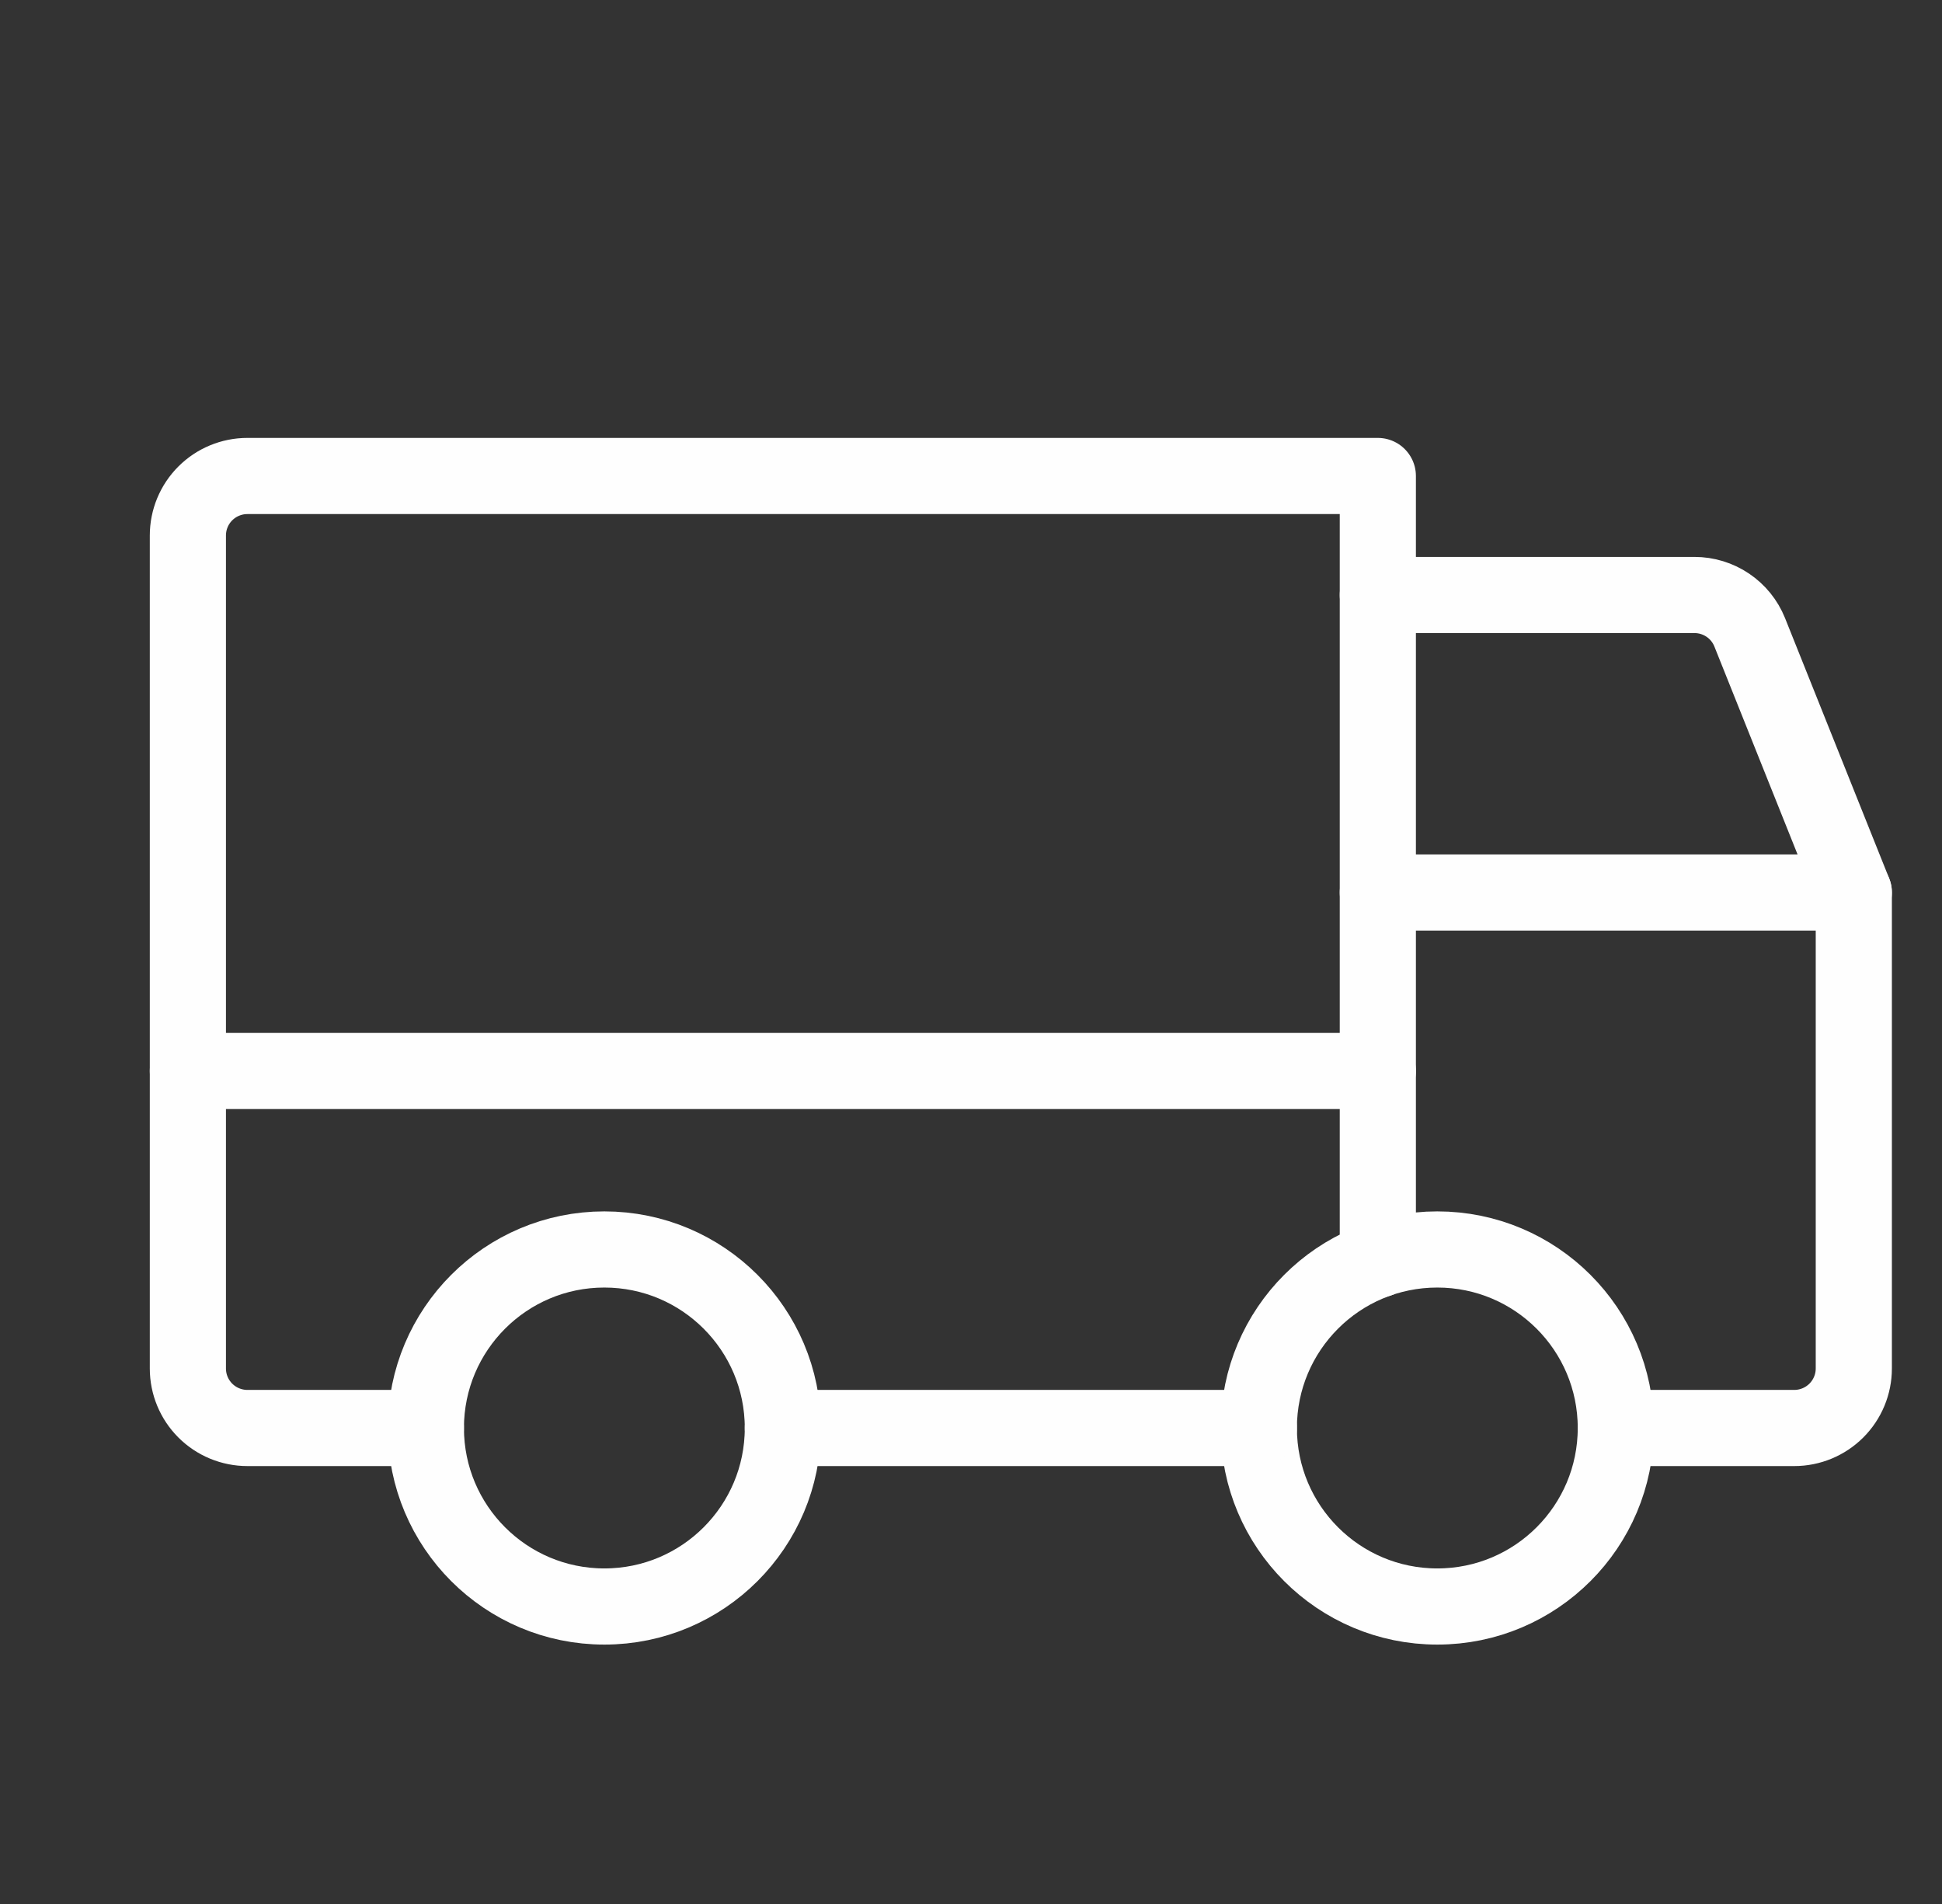
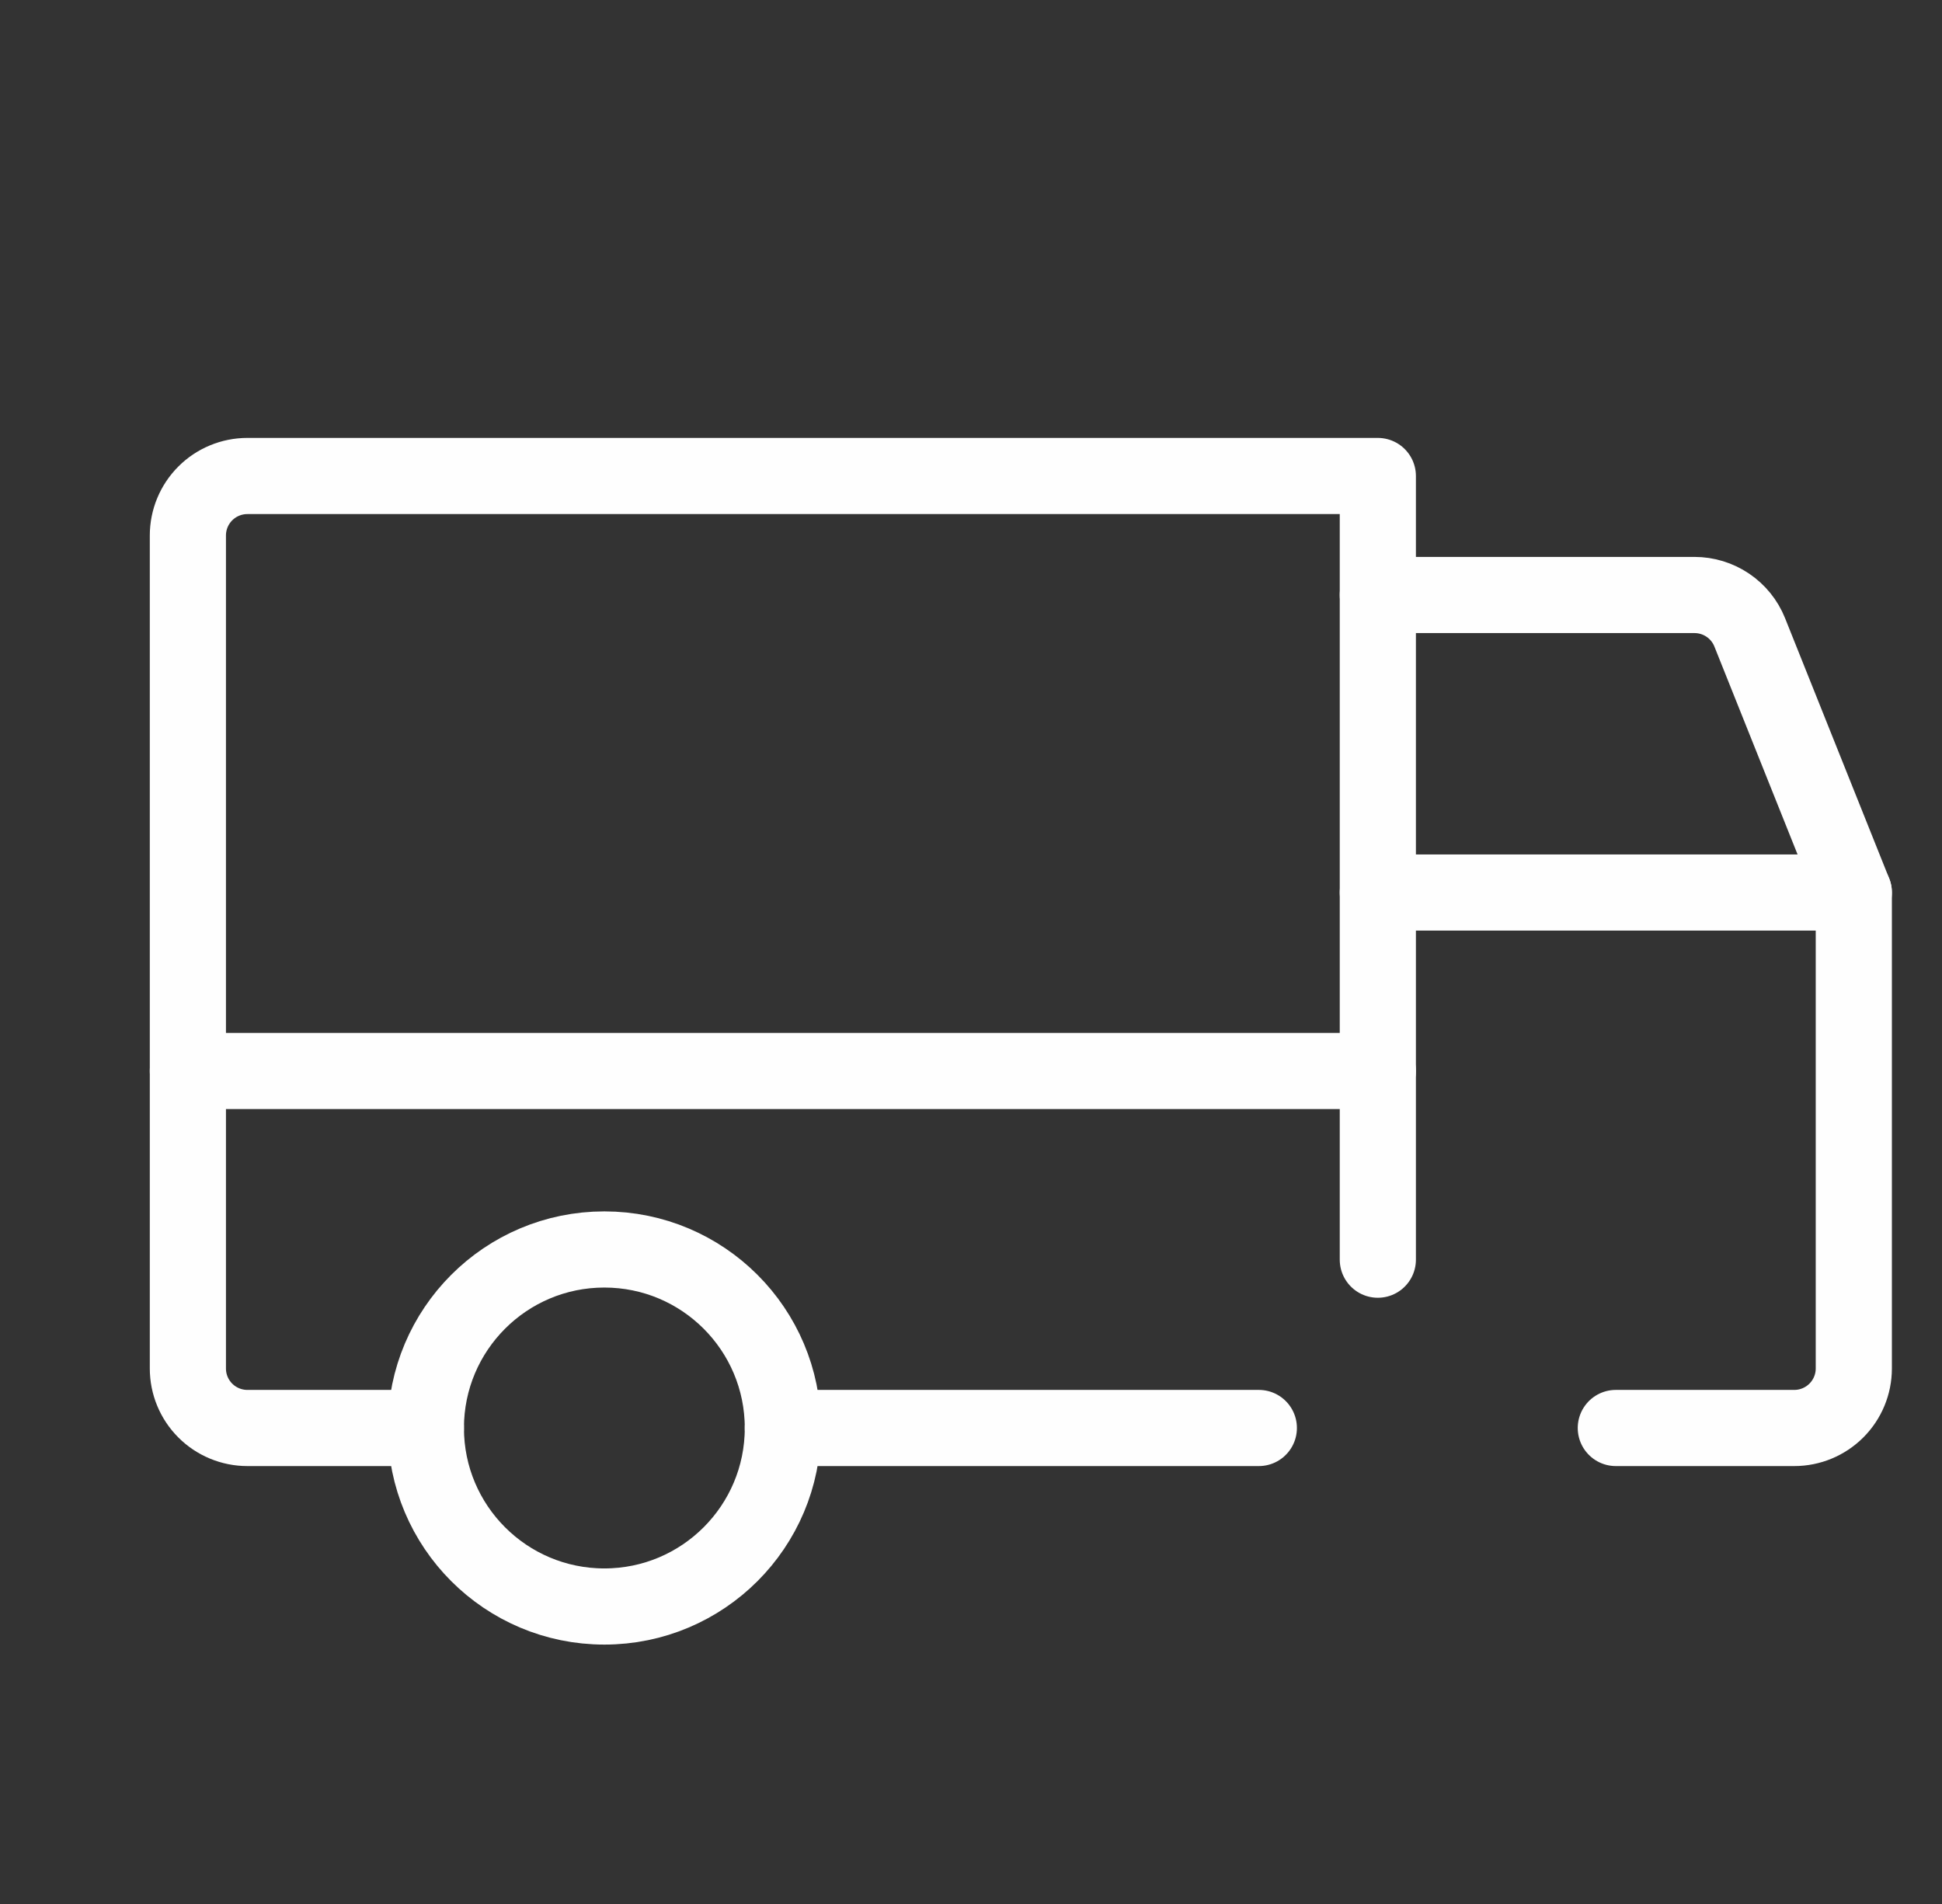
<svg xmlns="http://www.w3.org/2000/svg" width="51" height="50" viewBox="0 0 51 50" fill="none">
  <rect x="0" y="0" width="51" height="50" fill="#333333" stroke="none" />
  <g clip-path="url(#clip0_14907_114490)">
    <path d="M36.184 15.625H44.5C44.811 15.625 45.116 15.718 45.374 15.892C45.632 16.066 45.833 16.313 45.949 16.602L48.684 23.438" stroke="#FEFEFE" stroke-width="2" stroke-linecap="round" stroke-linejoin="round" />
    <path d="M4.934 28.125H36.184" stroke="#FEFEFE" stroke-width="2" stroke-linecap="round" stroke-linejoin="round" />
-     <path d="M37.746 42.188C40.335 42.188 42.434 40.089 42.434 37.5C42.434 34.911 40.335 32.812 37.746 32.812C35.157 32.812 33.059 34.911 33.059 37.5C33.059 40.089 35.157 42.188 37.746 42.188Z" stroke="#FEFEFE" stroke-width="2" stroke-linecap="round" stroke-linejoin="round" />
    <path d="M15.871 42.188C18.46 42.188 20.559 40.089 20.559 37.5C20.559 34.911 18.46 32.812 15.871 32.812C13.282 32.812 11.184 34.911 11.184 37.5C11.184 40.089 13.282 42.188 15.871 42.188Z" stroke="#FEFEFE" stroke-width="2" stroke-linecap="round" stroke-linejoin="round" />
    <path d="M33.059 37.5H20.559" stroke="#FEFEFE" stroke-width="2" stroke-linecap="round" stroke-linejoin="round" />
    <path d="M36.184 23.438H48.684V35.938C48.684 36.352 48.519 36.749 48.226 37.042C47.933 37.335 47.535 37.5 47.121 37.5H42.434" stroke="#FEFEFE" stroke-width="2" stroke-linecap="round" stroke-linejoin="round" />
    <path d="M11.184 37.5H6.496C6.082 37.5 5.684 37.335 5.391 37.042C5.098 36.749 4.934 36.352 4.934 35.938V14.062C4.934 13.648 5.098 13.251 5.391 12.958C5.684 12.665 6.082 12.5 6.496 12.5H36.184V33.08" stroke="#FEFEFE" stroke-width="2" stroke-linecap="round" stroke-linejoin="round" />
  </g>
  <defs>
    <clipPath id="clip0_14907_114490">
      <rect width="50" height="50" fill="white" transform="translate(0.246)" />
    </clipPath>
  </defs>
</svg>